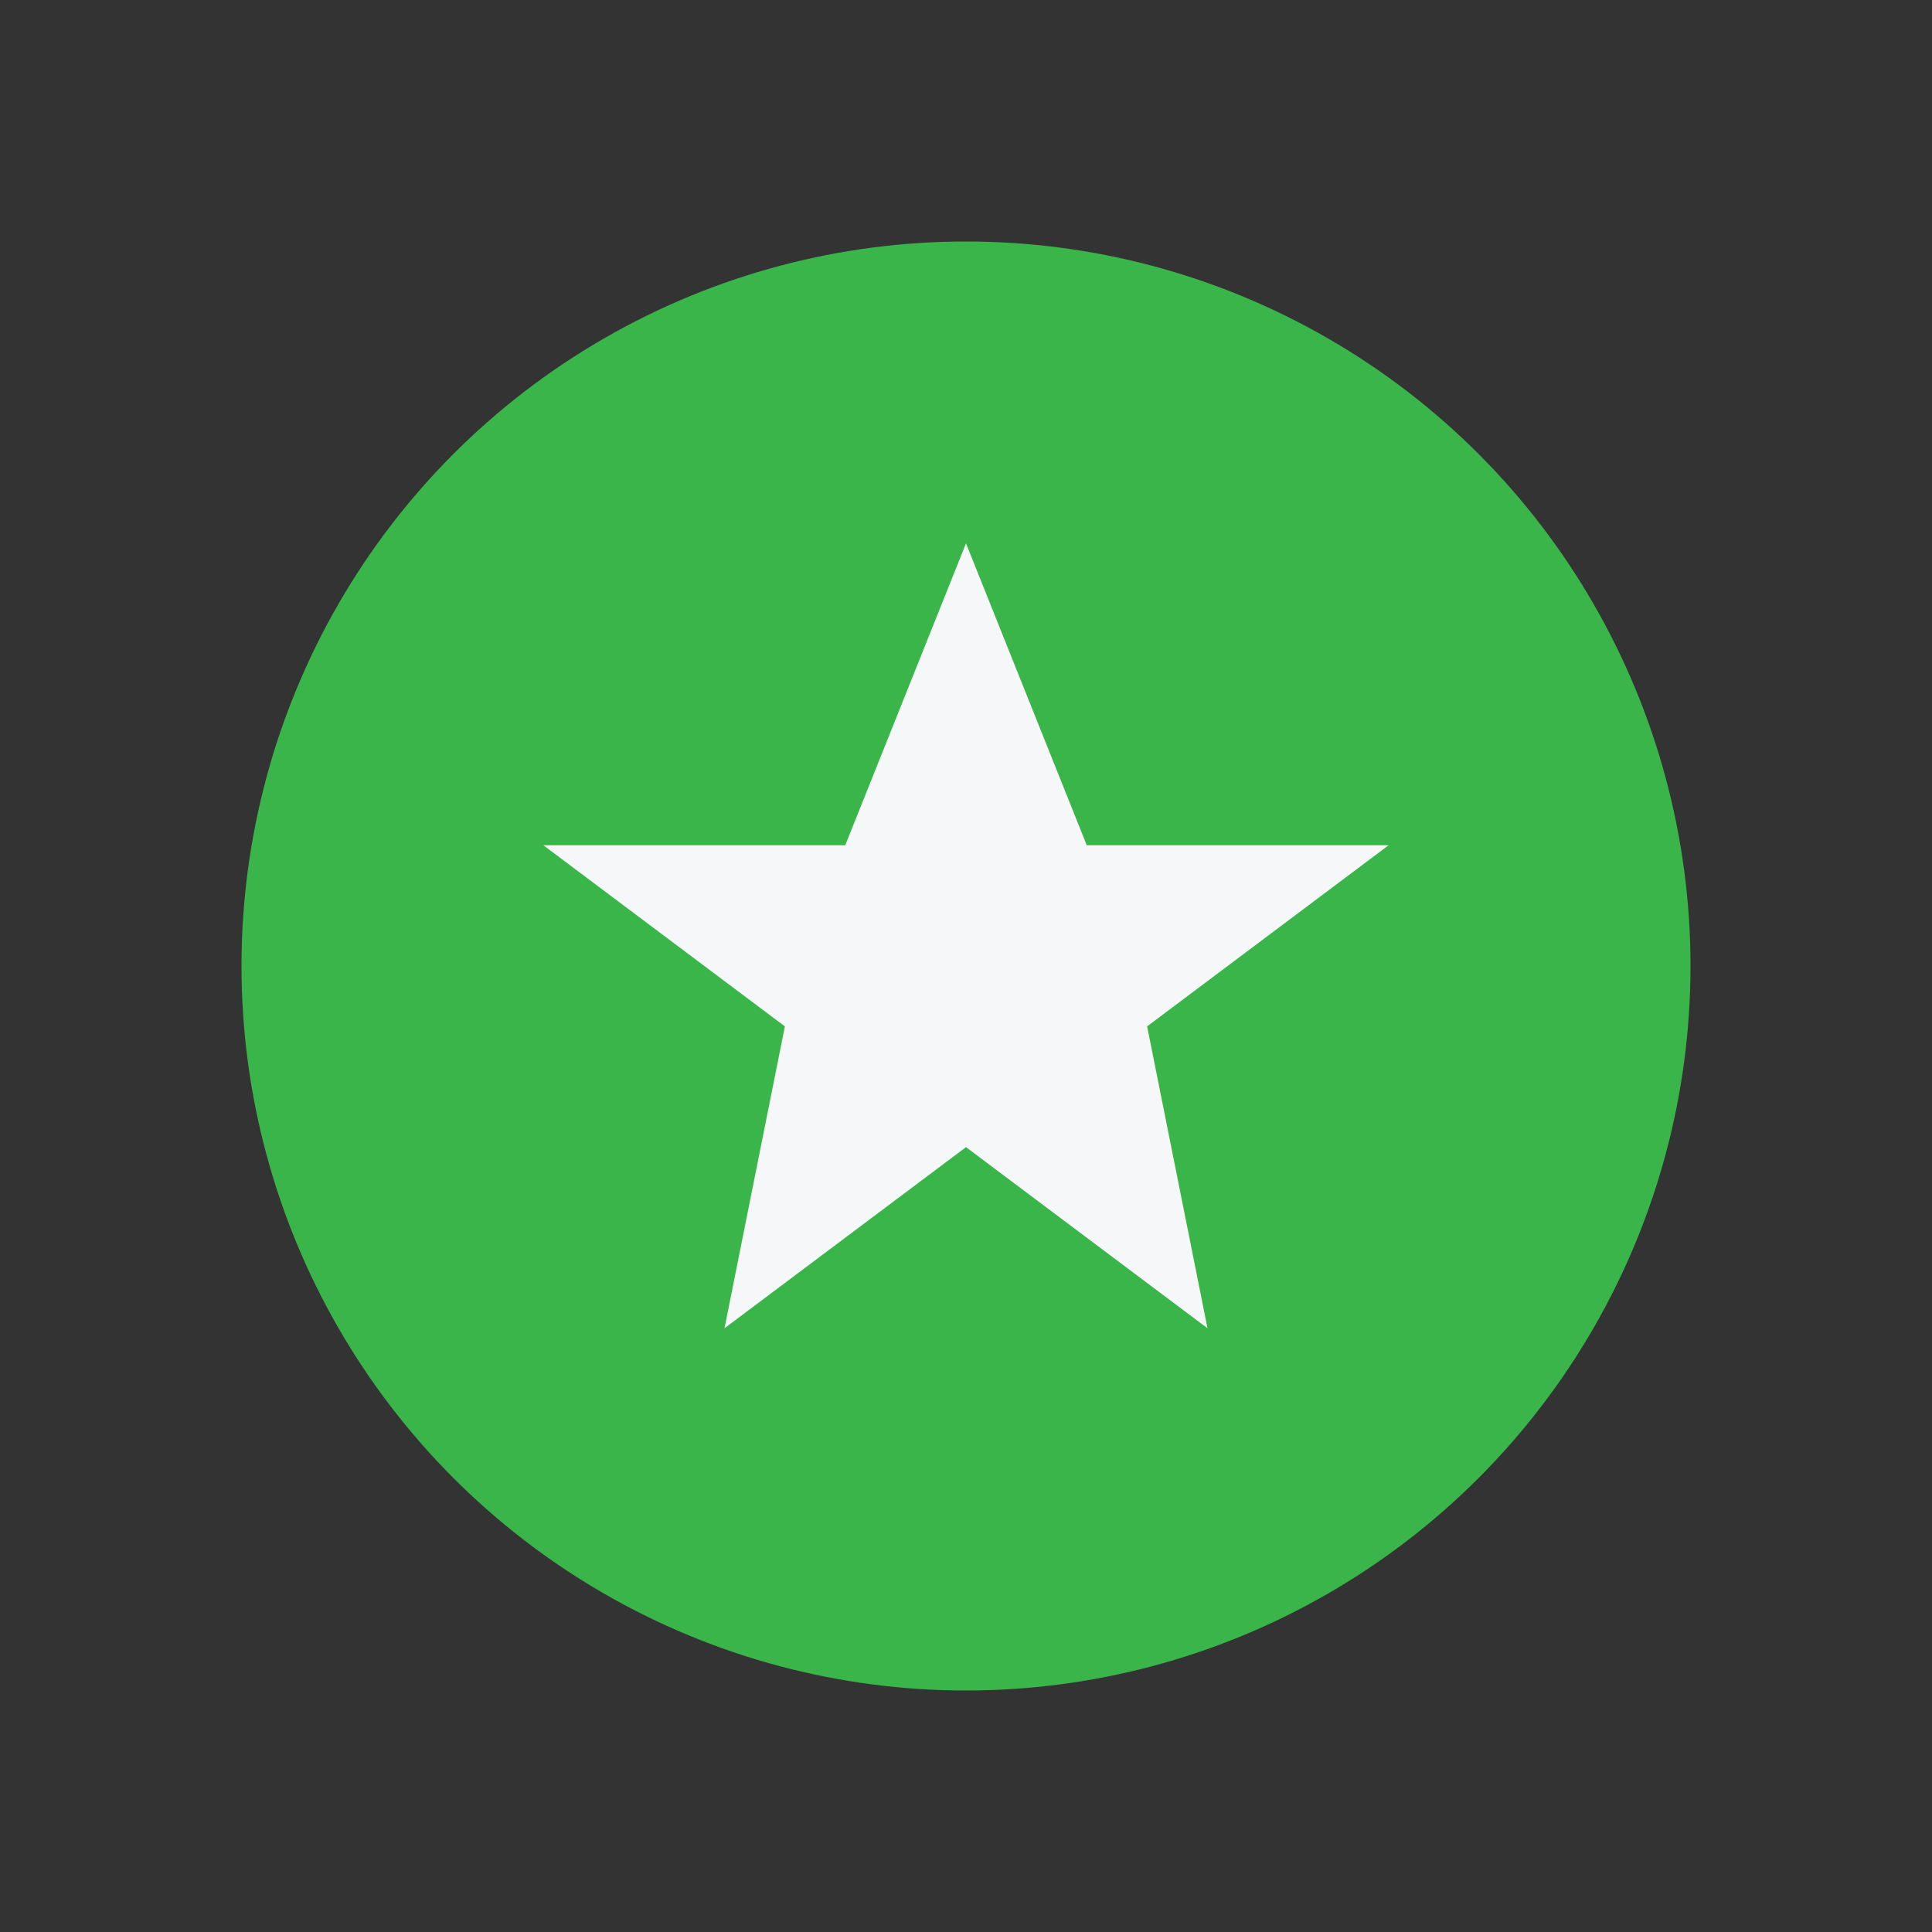
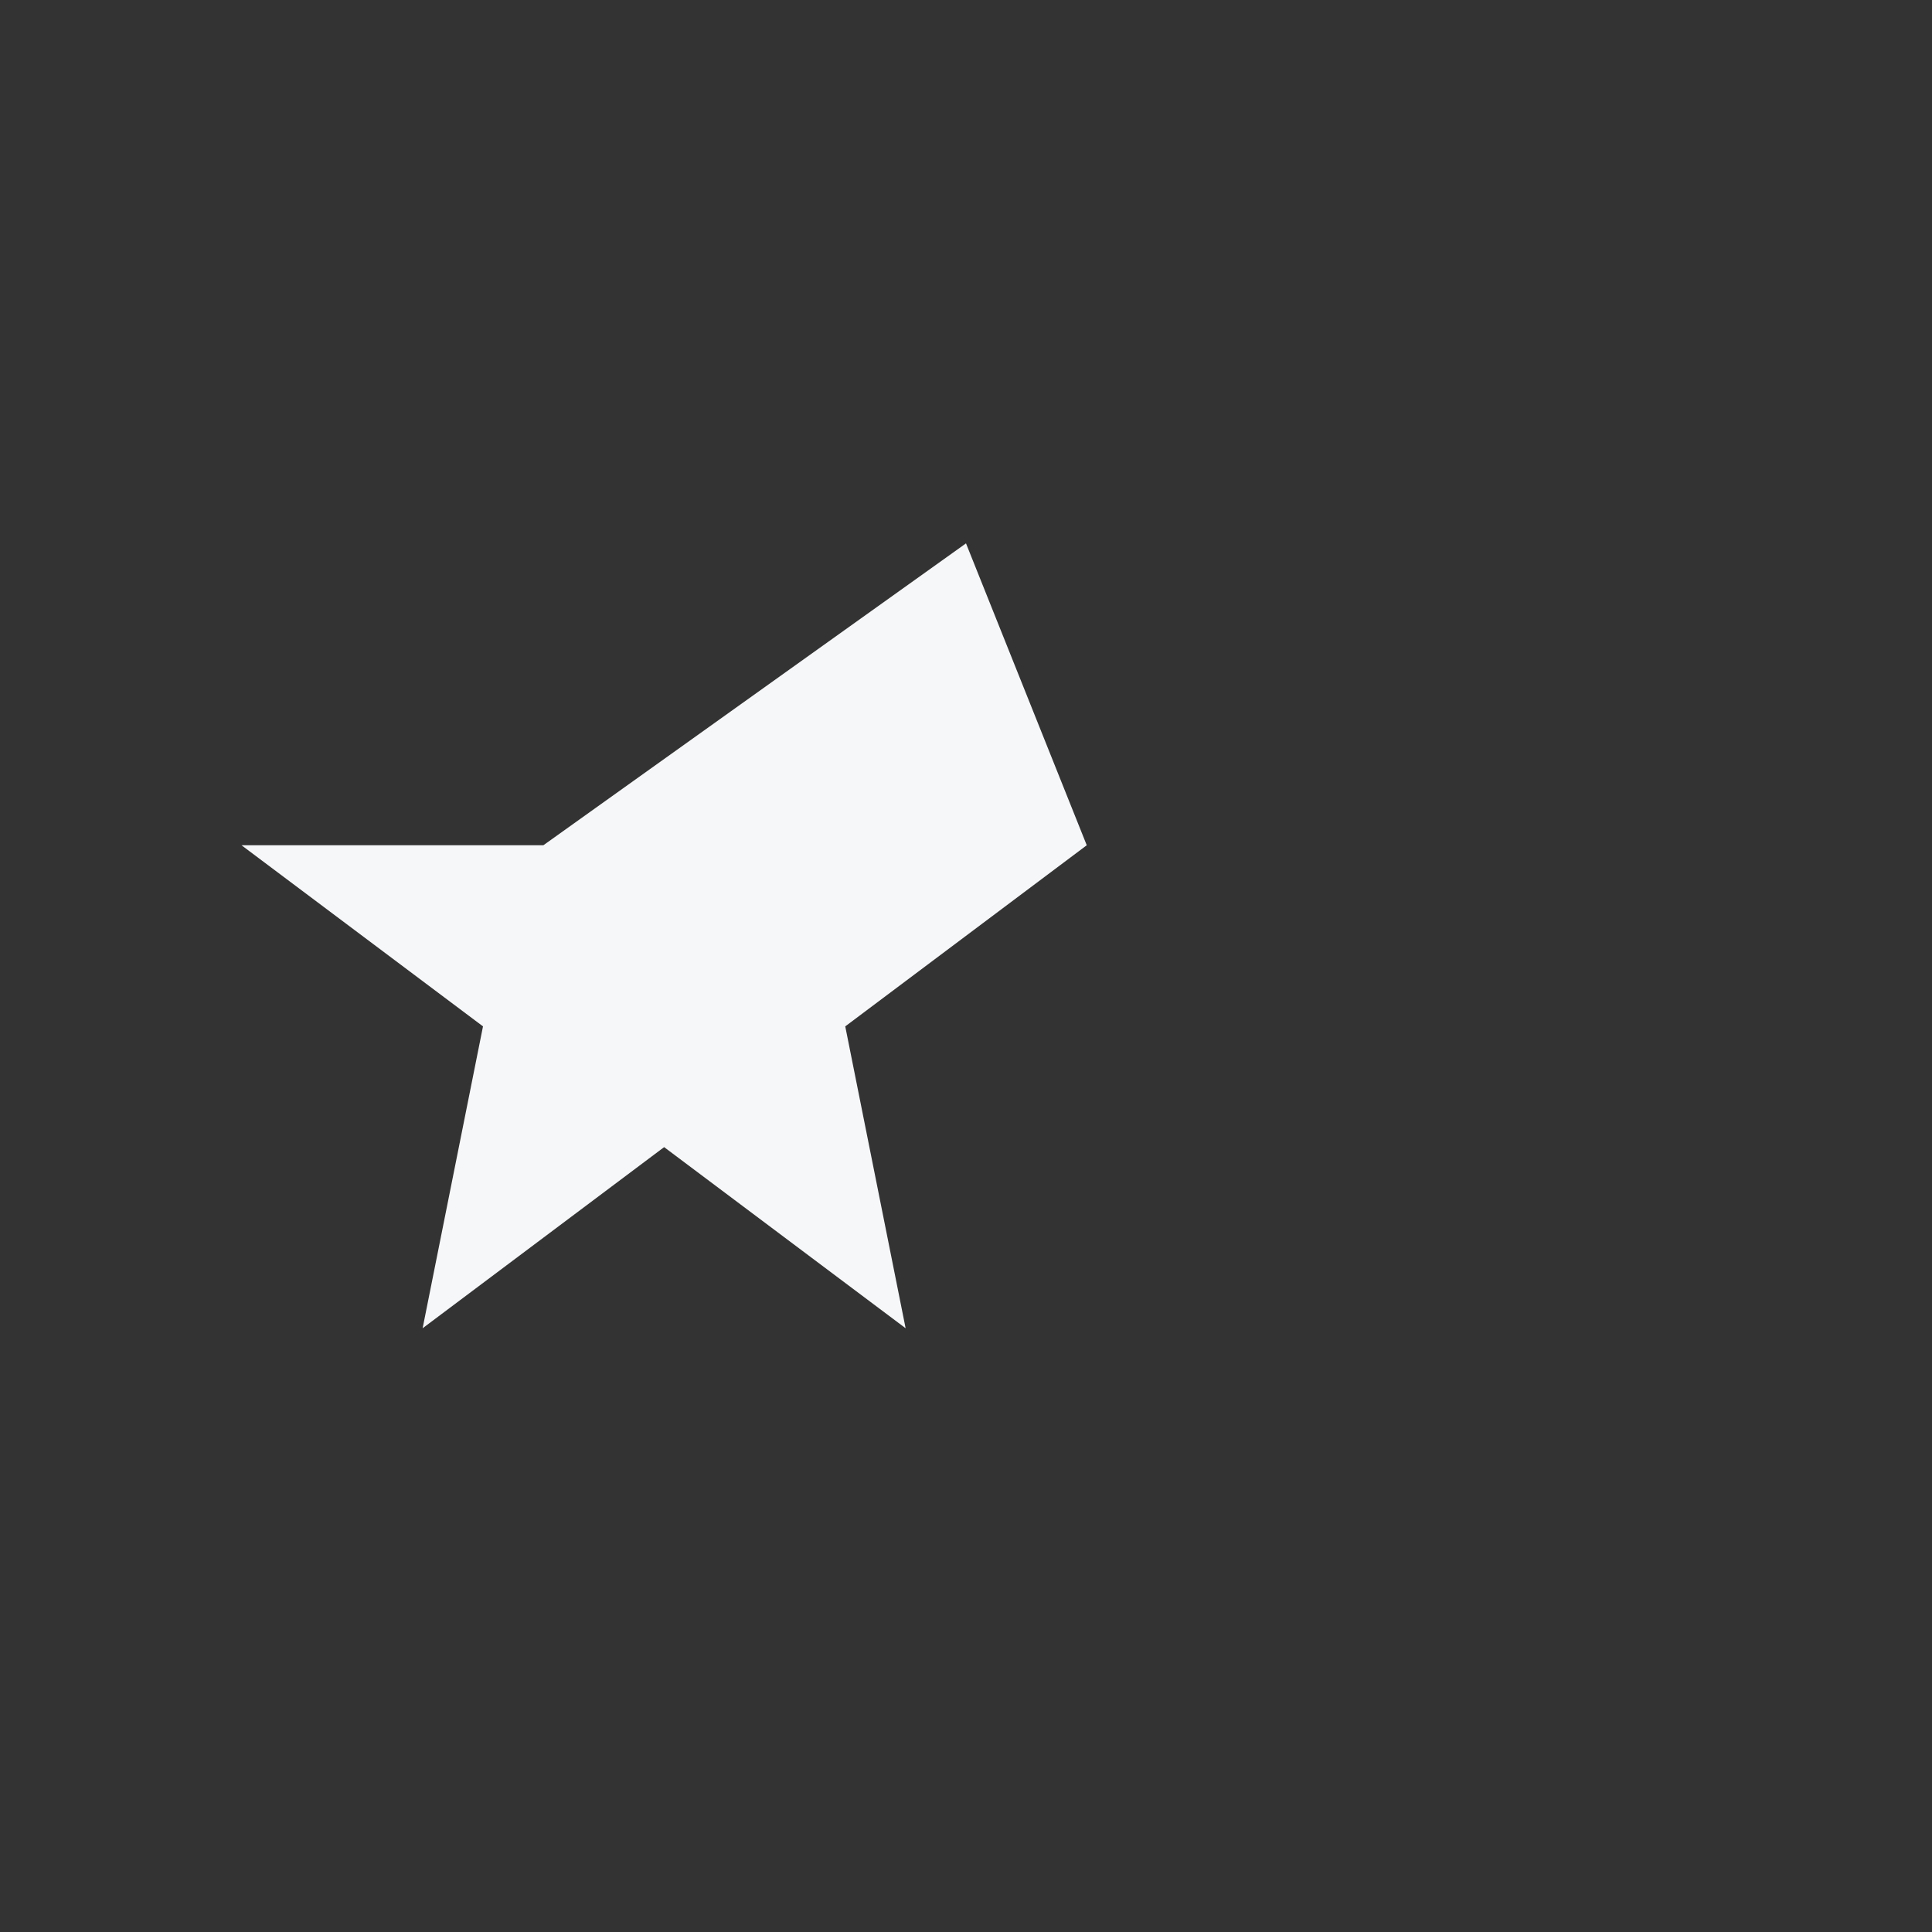
<svg xmlns="http://www.w3.org/2000/svg" width="32" height="32" viewBox="0 0 32 32">
  <rect x="0" y="0" width="32" height="32" fill="#333333" stroke="none" />
-   <circle cx="16" cy="16" r="12" fill="#3AB54A" />
-   <path d="M16 9l2 5h5l-4 3 1 5-4-3-4 3 1-5-4-3h5z" fill="#F6F7F9" />
+   <path d="M16 9l2 5l-4 3 1 5-4-3-4 3 1-5-4-3h5z" fill="#F6F7F9" />
</svg>